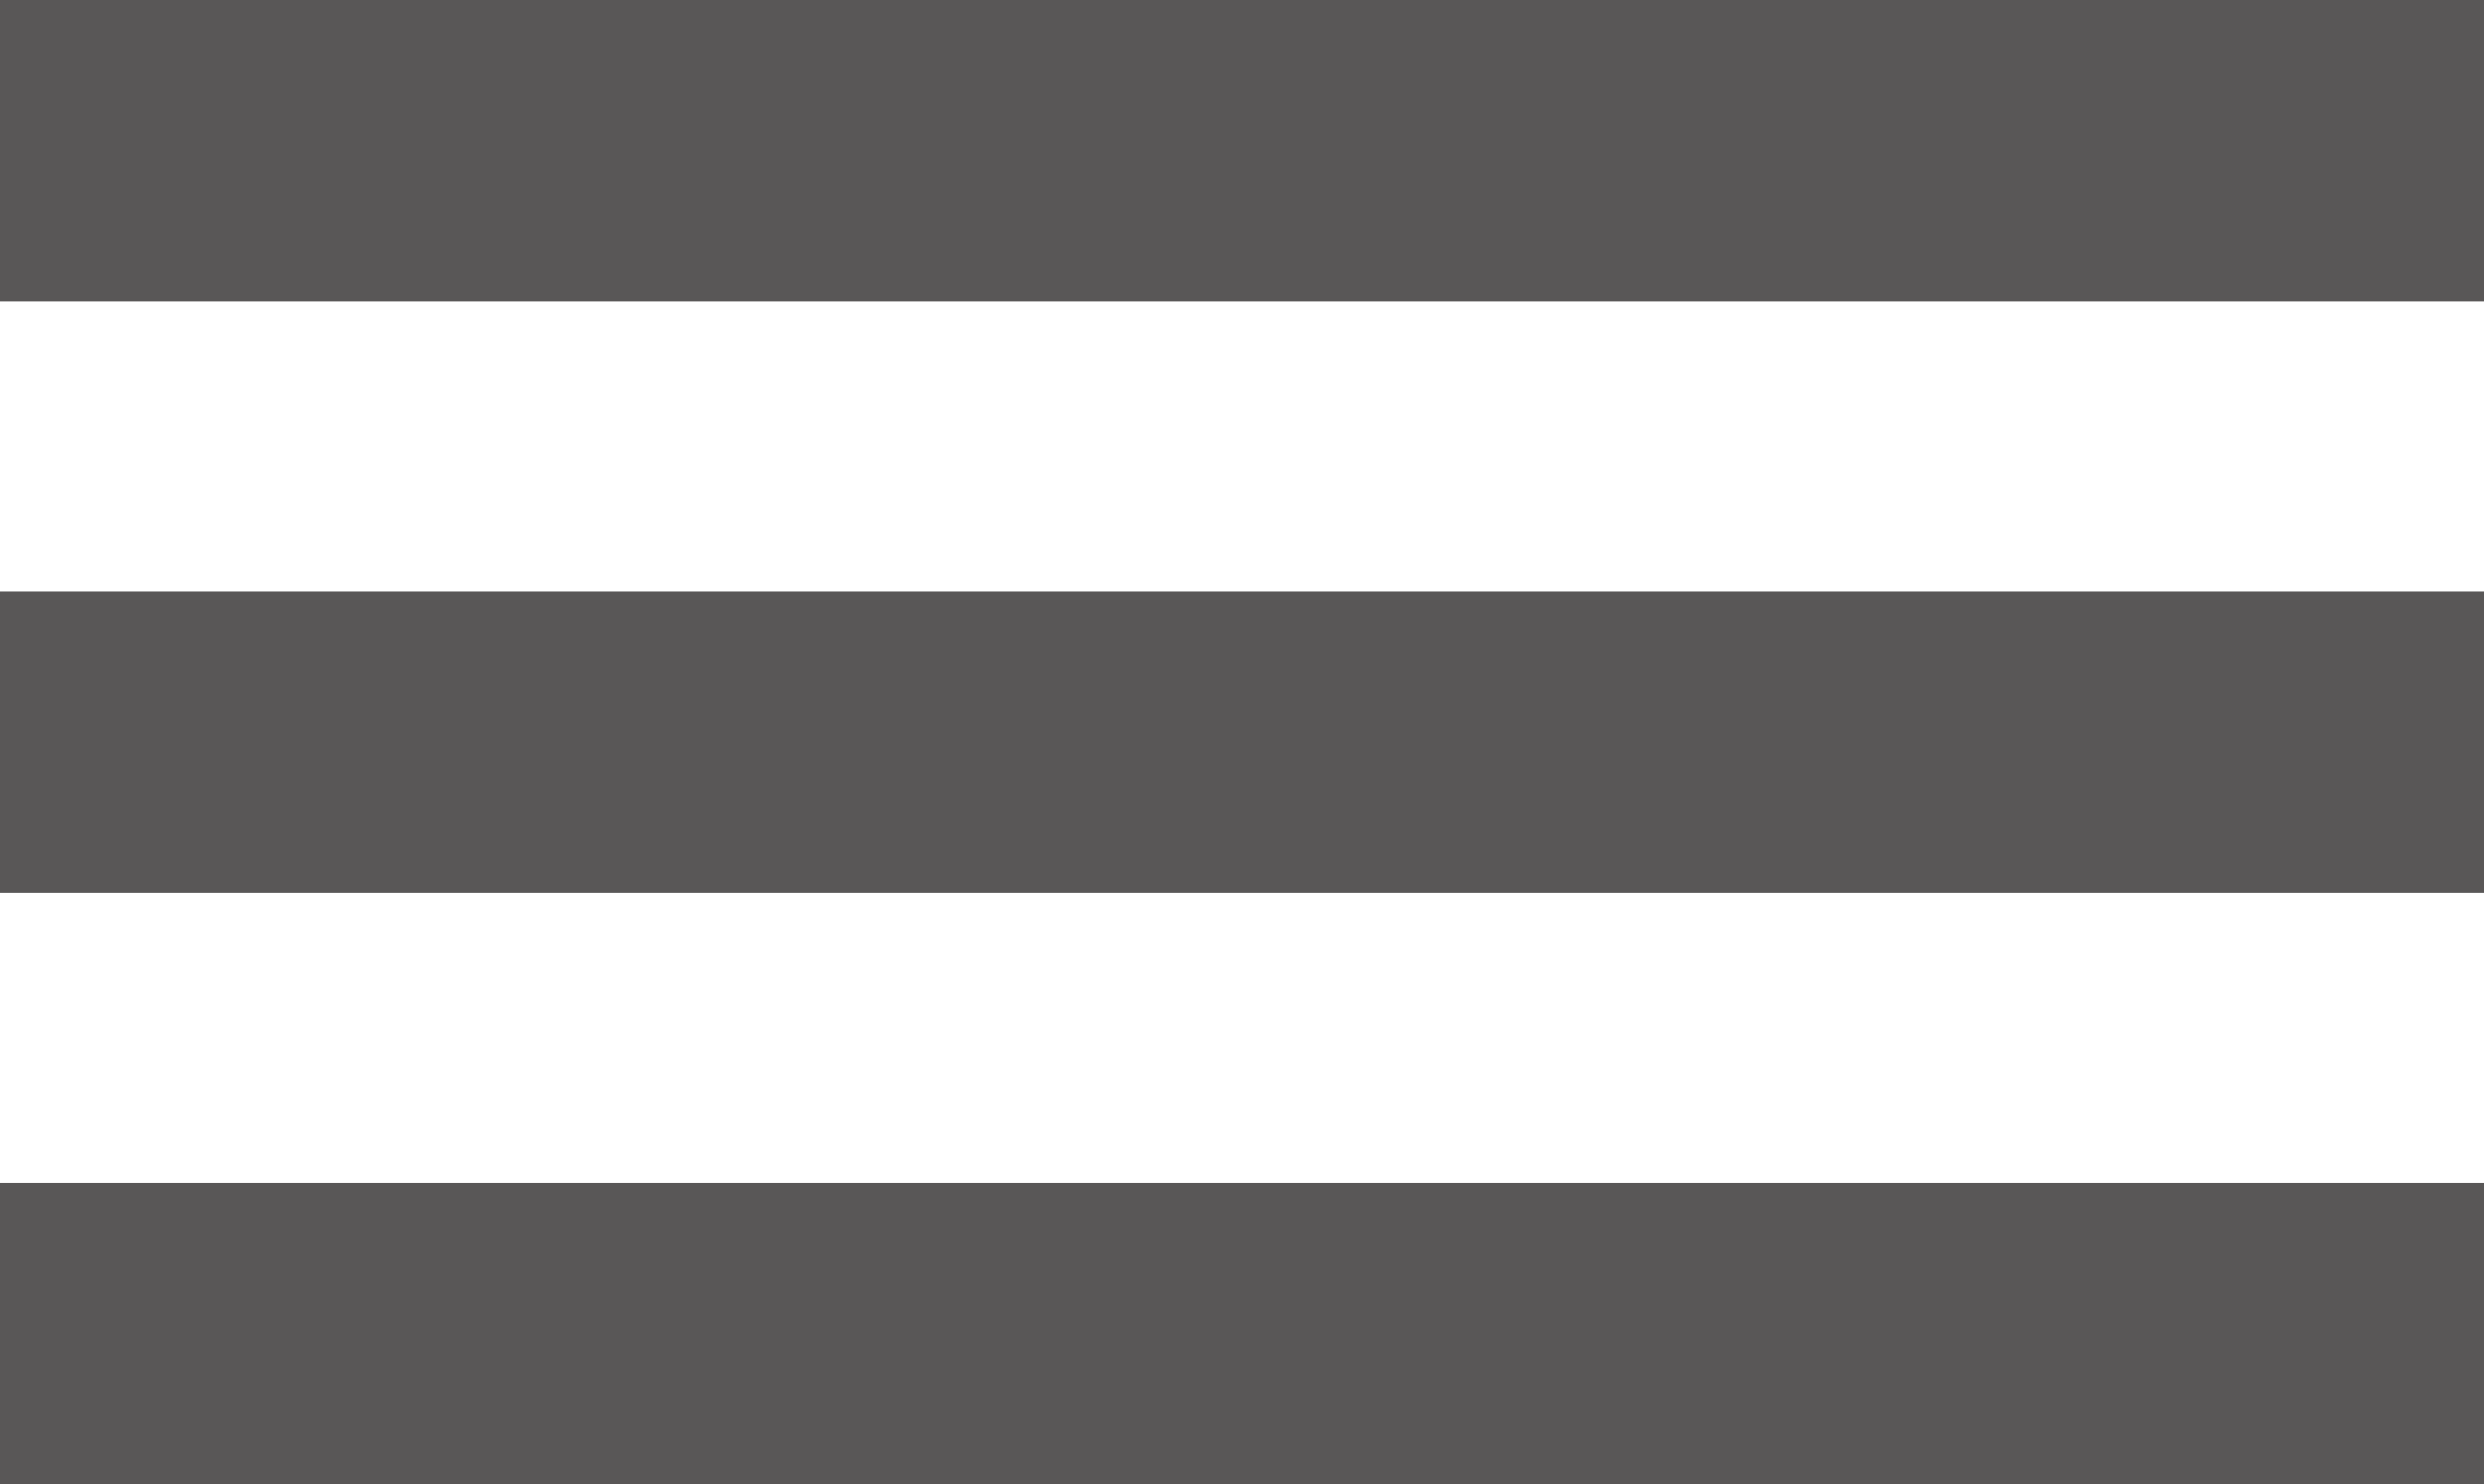
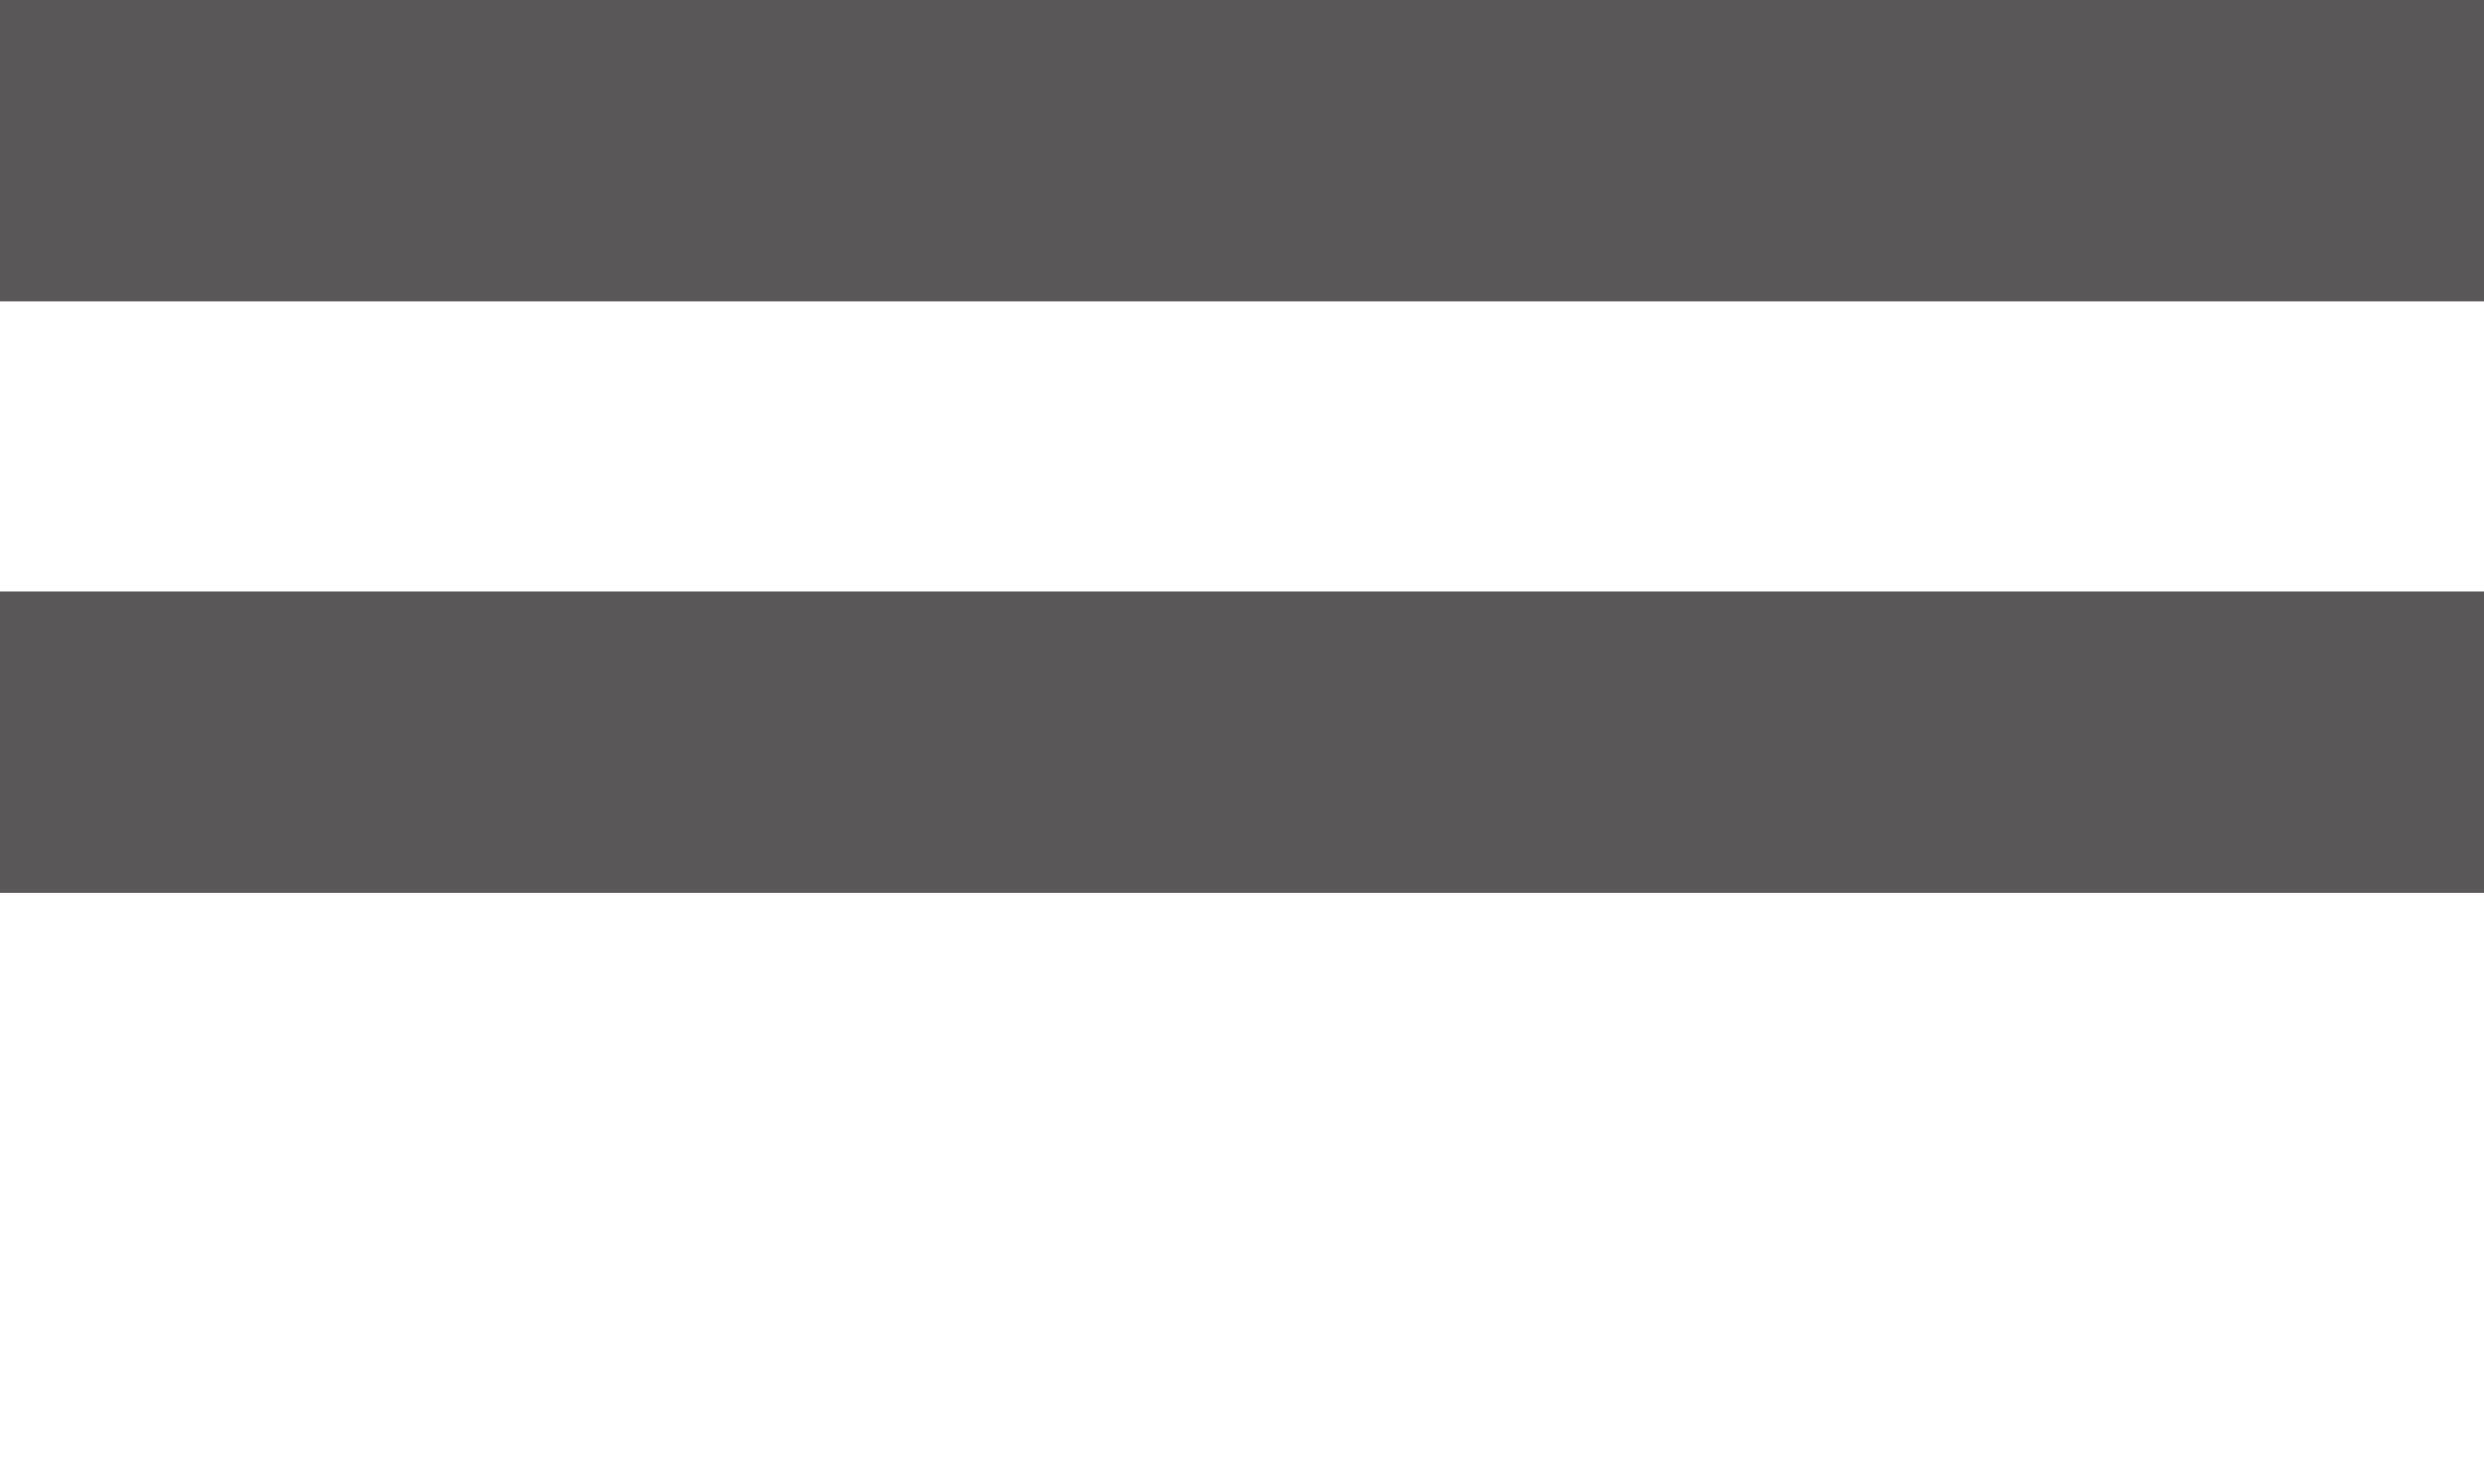
<svg xmlns="http://www.w3.org/2000/svg" id="_レイヤー_2" viewBox="0 0 70.7 42.26">
  <defs>
    <style>.cls-1{fill:#595757;}</style>
  </defs>
  <g id="_ガイド">
    <g>
      <rect class="cls-1" y="0" width="70.7" height="8.58" />
      <rect class="cls-1" y="16.84" width="70.7" height="8.58" />
-       <rect class="cls-1" y="33.68" width="70.7" height="8.58" />
    </g>
  </g>
</svg>